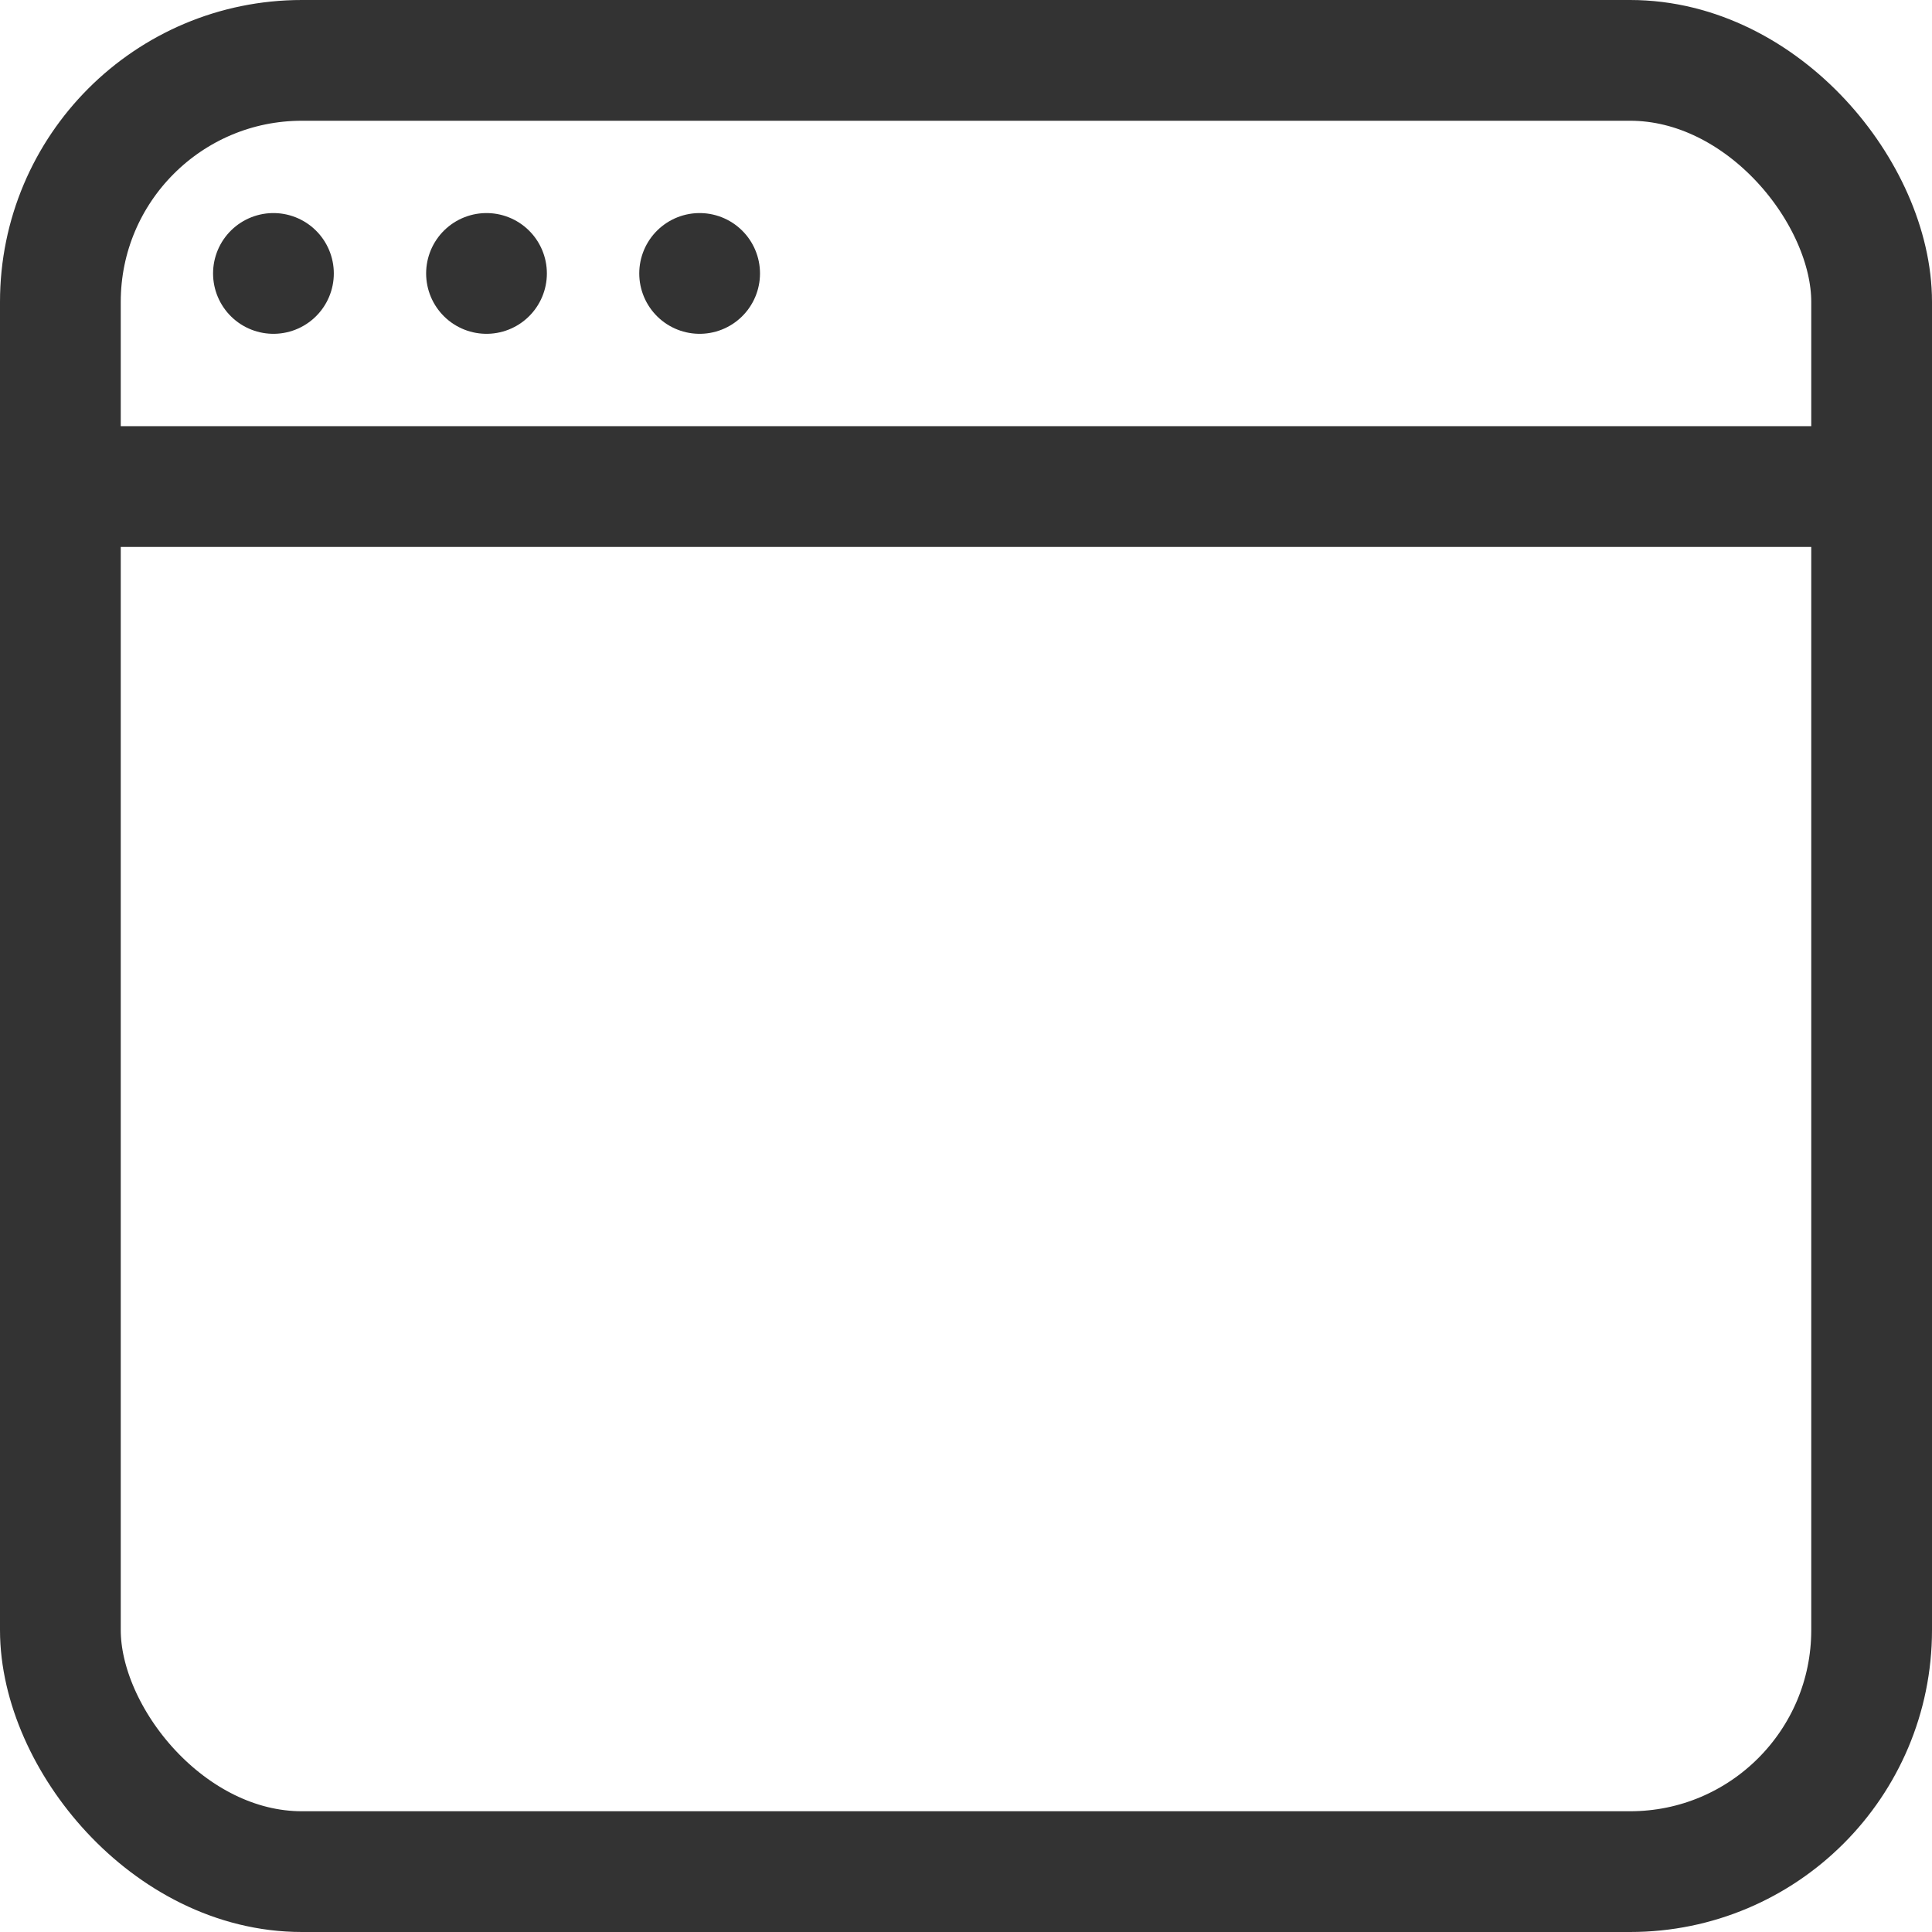
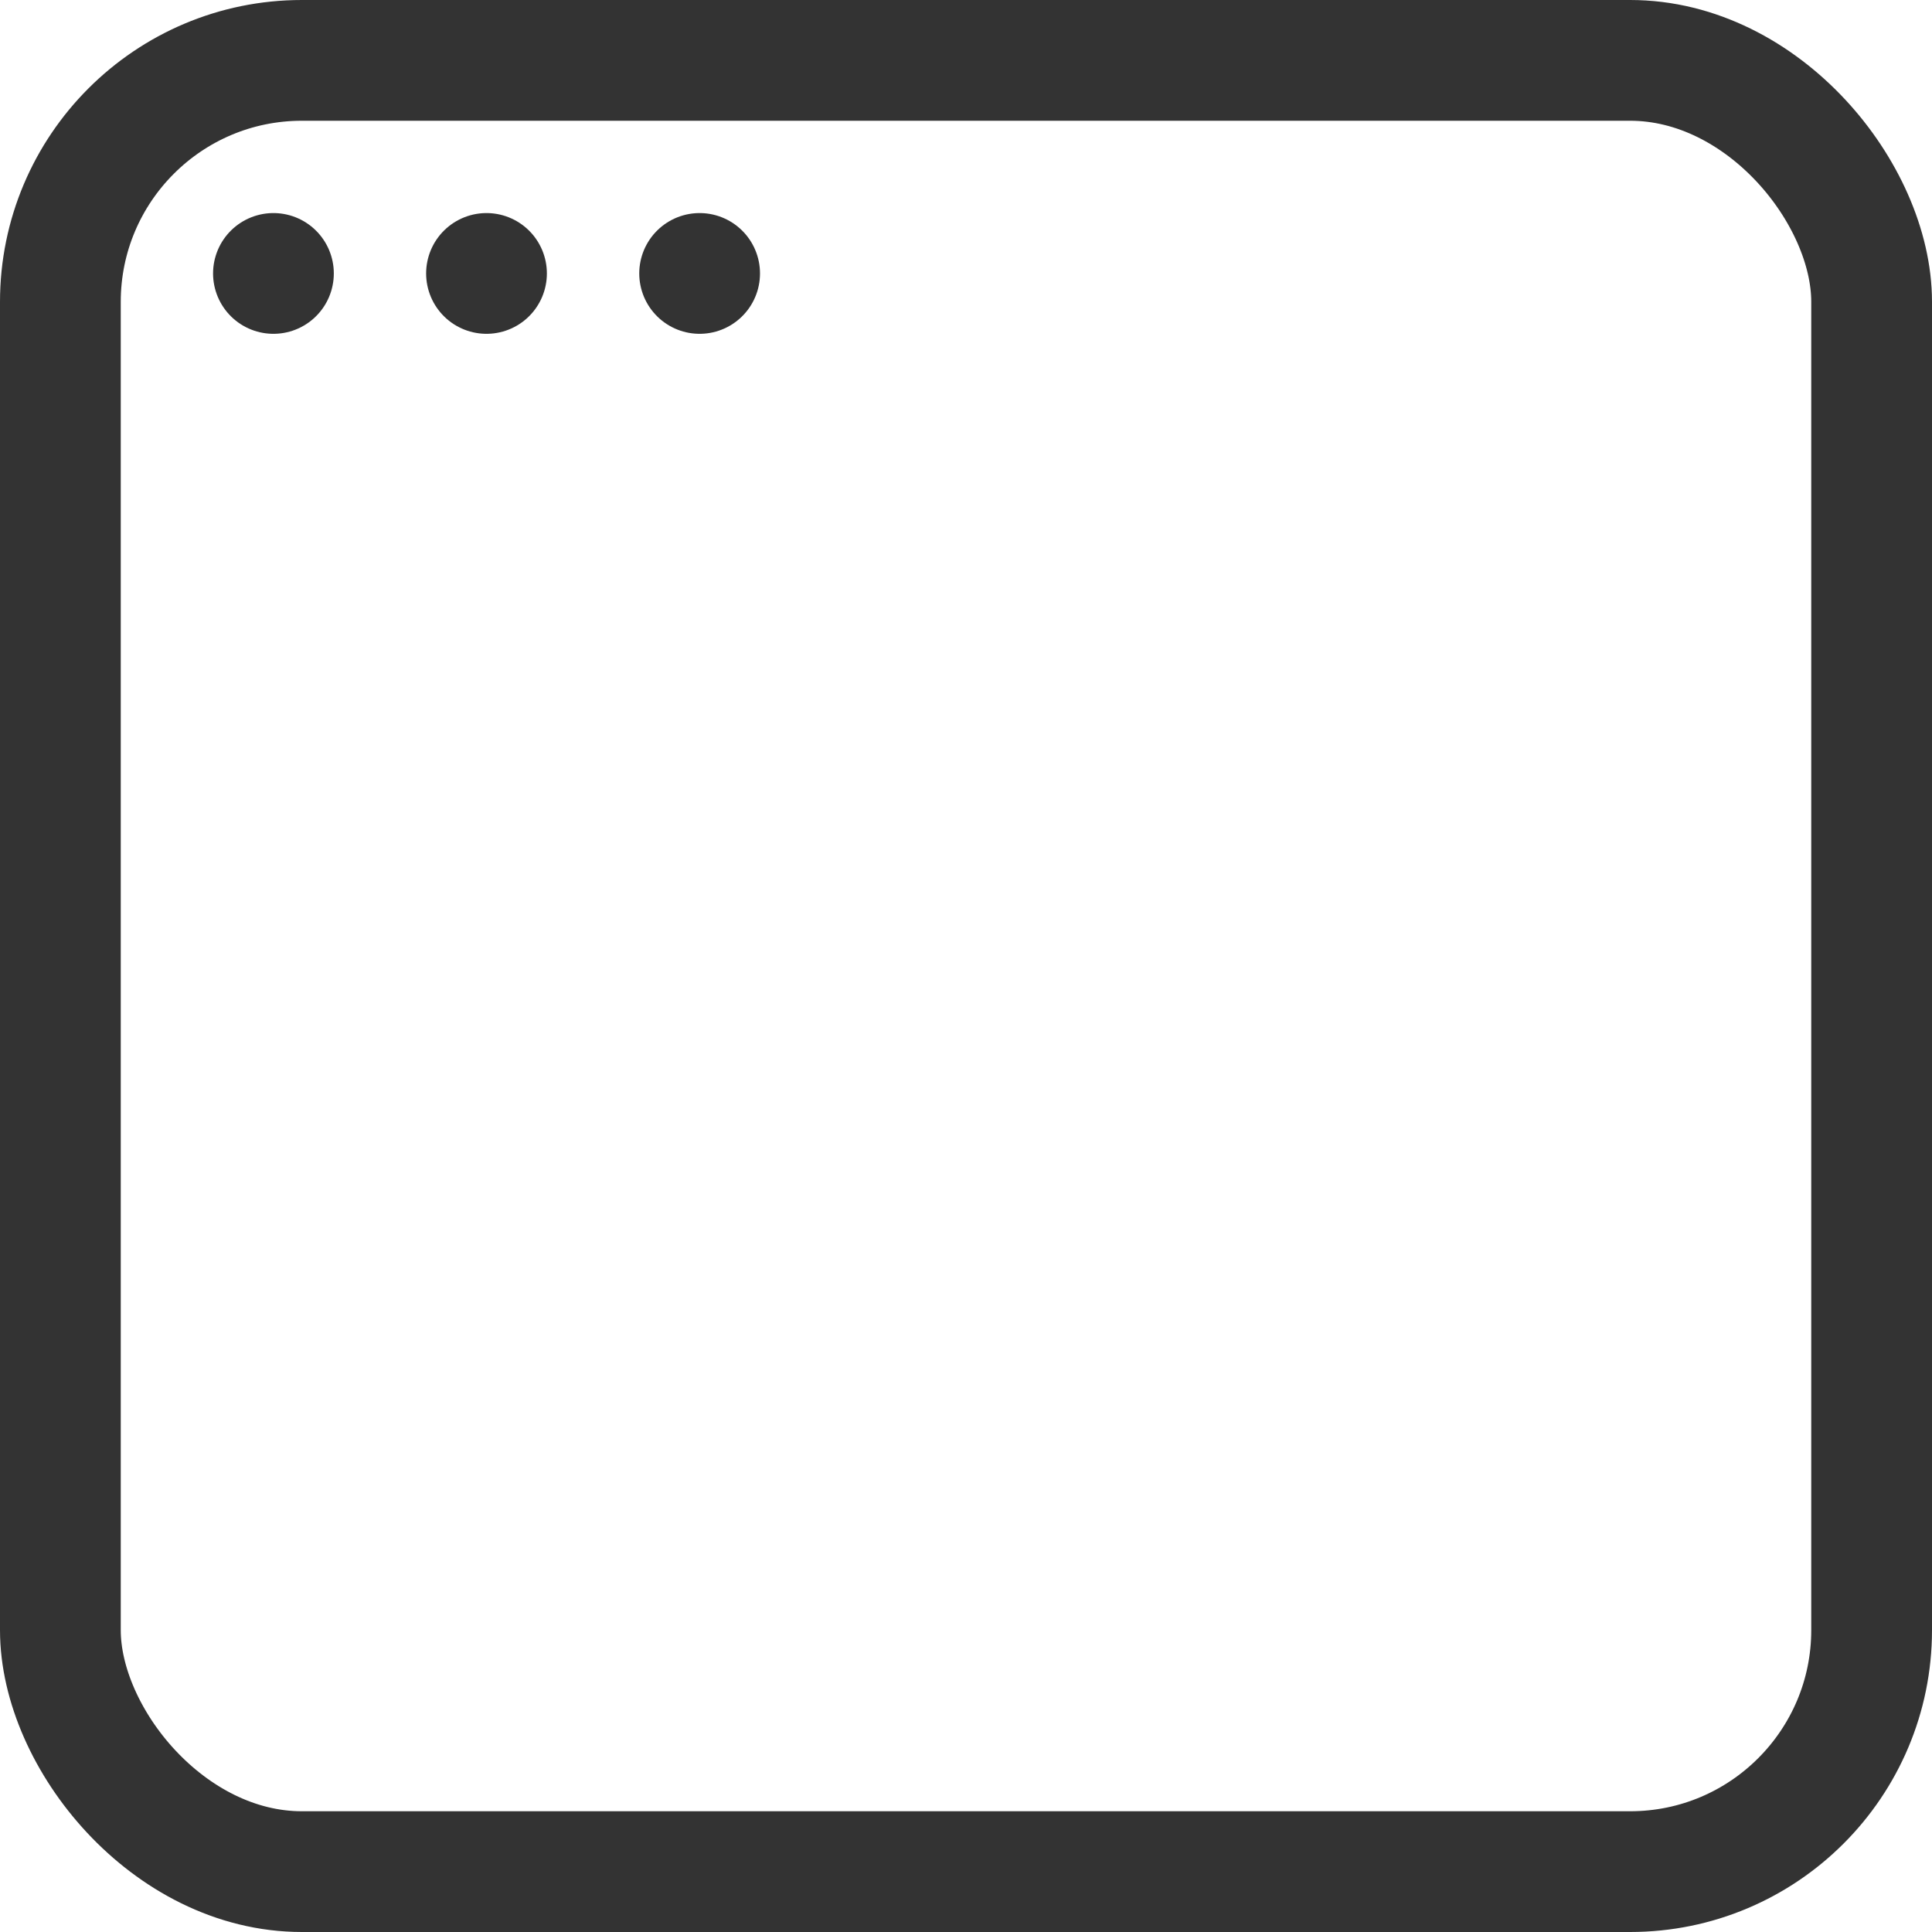
<svg xmlns="http://www.w3.org/2000/svg" width="32" height="32" viewBox="0 0 32 32">
  <g id="Page_Interface" data-name="Page, Interface" transform="translate(-399.362 -2085.055)">
    <g id="Group_4489" data-name="Group 4489" transform="translate(400.362 2086.055)">
      <rect id="Rectangle_2841" data-name="Rectangle 2841" width="30" height="30" rx="4" fill="none" stroke="#333" stroke-linecap="round" stroke-linejoin="round" stroke-width="2" />
-       <line id="Line_194" data-name="Line 194" x2="30" transform="translate(0 7.059)" fill="none" stroke="#333" stroke-linecap="round" stroke-linejoin="round" stroke-width="2" />
    </g>
    <g id="Group_4490" data-name="Group 4490" transform="translate(403.891 2089.584)">
      <line id="Line_195" data-name="Line 195" fill="none" stroke="#333" stroke-linecap="round" stroke-linejoin="round" stroke-width="2" />
      <line id="Line_196" data-name="Line 196" transform="translate(3.529)" fill="none" stroke="#333" stroke-linecap="round" stroke-linejoin="round" stroke-width="2" />
      <line id="Line_197" data-name="Line 197" transform="translate(7.059)" fill="none" stroke="#333" stroke-linecap="round" stroke-linejoin="round" stroke-width="2" />
    </g>
  </g>
</svg>